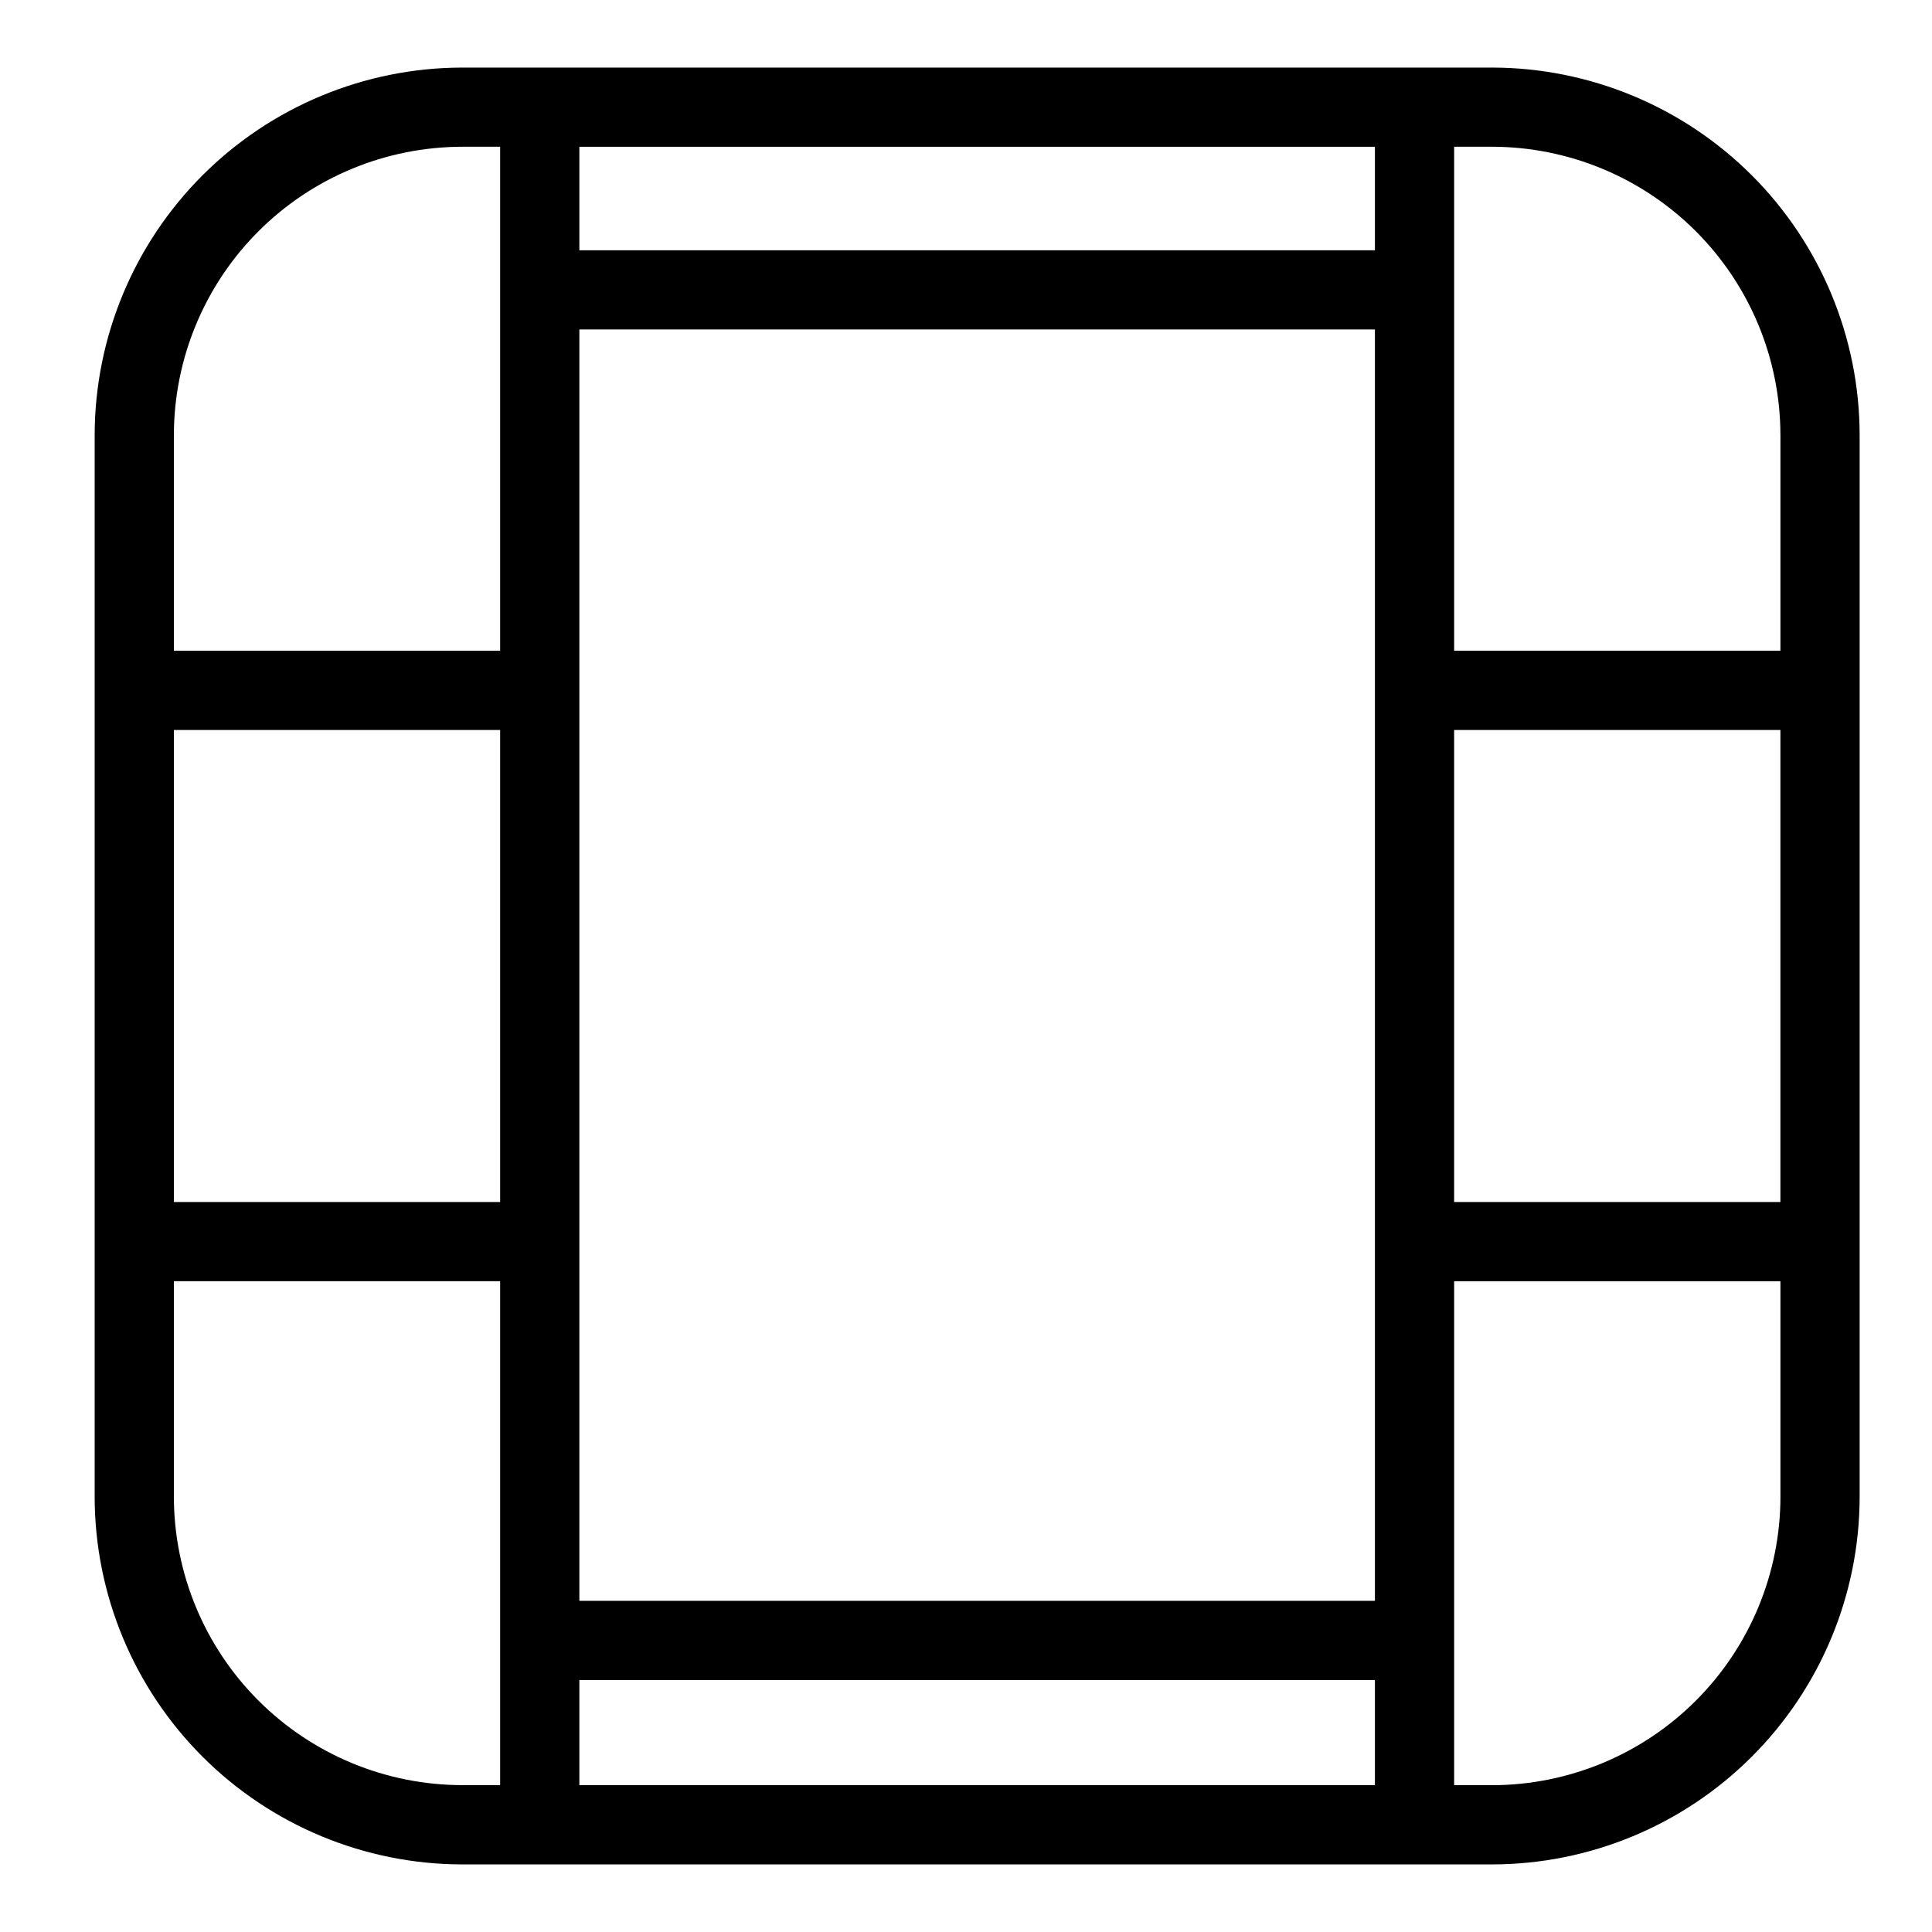
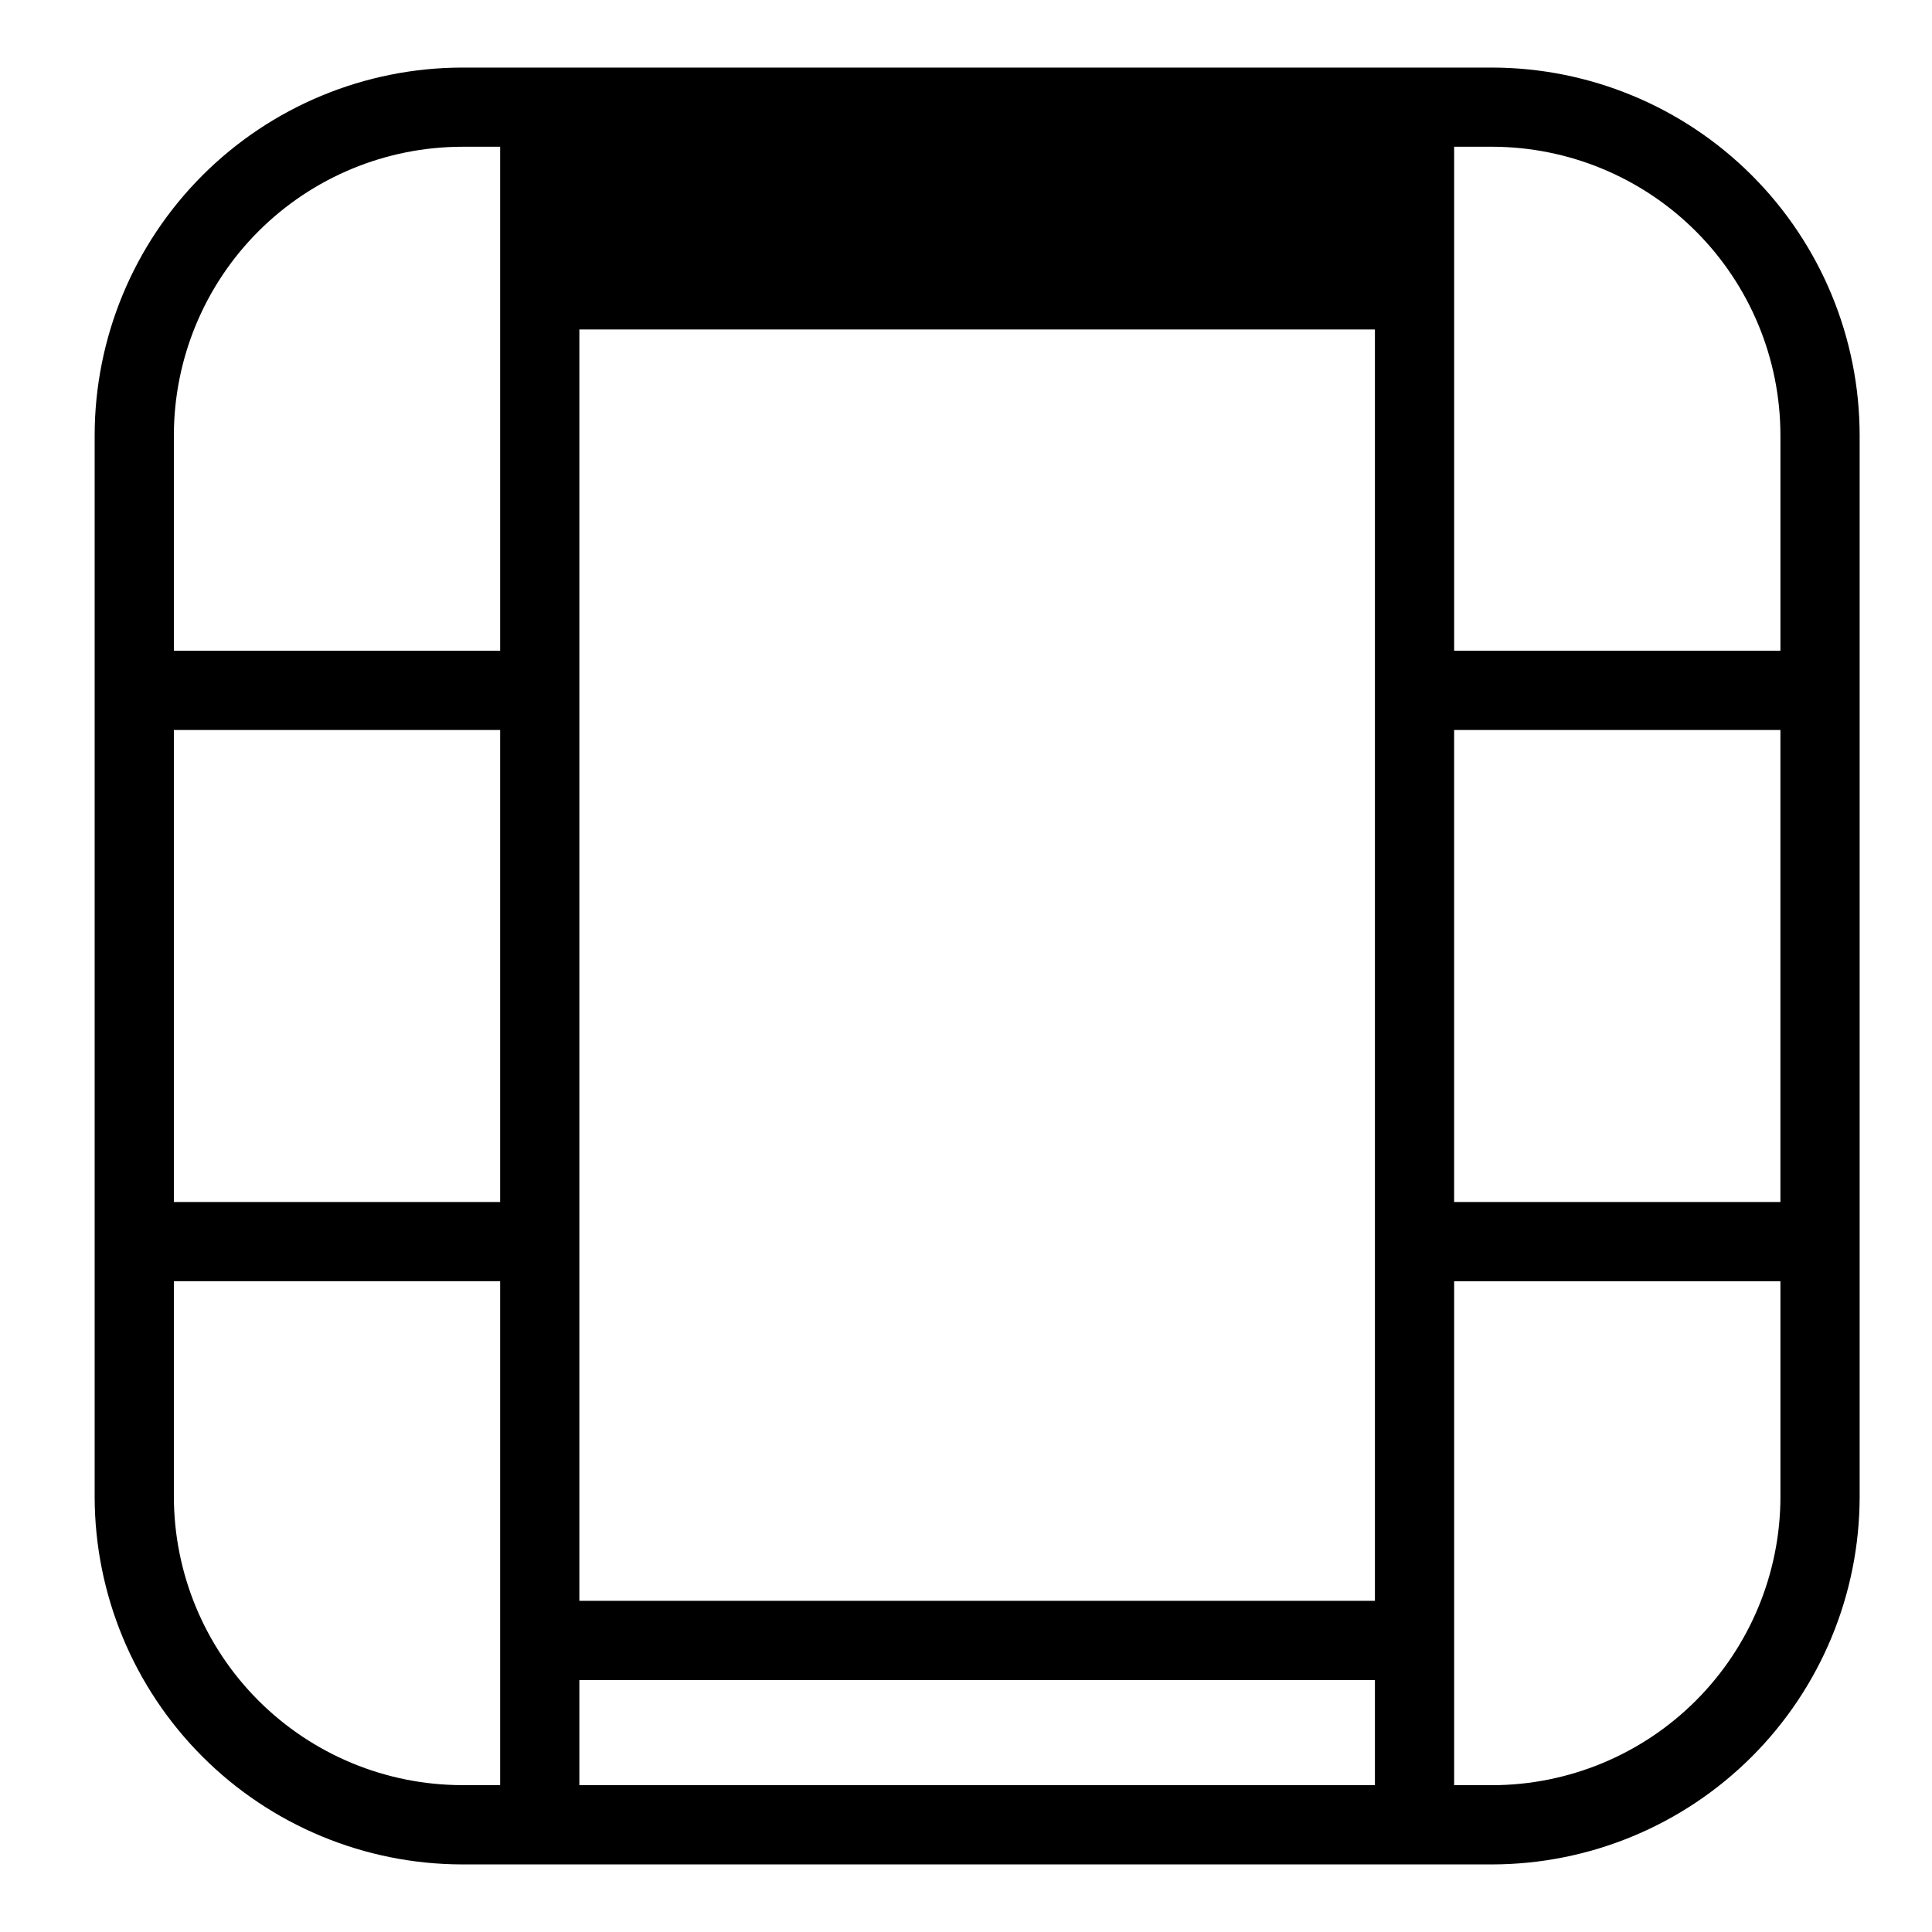
<svg xmlns="http://www.w3.org/2000/svg" fill="#000000" width="800px" height="800px" version="1.1" viewBox="144 144 512 512">
-   <path d="m266.51 638.09h272.89c25.832-0.027 50.594-10.301 68.859-28.566 18.266-18.266 28.539-43.027 28.566-68.859v-281.33c-0.027-25.828-10.301-50.594-28.566-68.859-18.266-18.262-43.027-28.539-68.859-28.566h-272.89c-25.828 0.027-50.594 10.305-68.859 28.566-18.262 18.266-28.535 43.031-28.566 68.859v281.33c0.031 25.832 10.305 50.594 28.566 68.859 18.266 18.266 43.031 28.539 68.859 28.566zm-76.434-300.64h86.469v125.1h-86.469zm425.75 125.1h-86.469v-125.1h86.469zm-318.29-231.23h210.83v336.91h-210.83zm210.83-20.992h-210.83v-27.434h210.83zm-210.83 378.89h210.83v27.875h-210.83zm241.86 27.875h-10.035v-133.55h86.469v57.125l0.004-0.004c-0.023 20.266-8.086 39.695-22.414 54.023s-33.758 22.391-54.023 22.41zm76.434-357.77v57.125h-86.469v-133.56h10.035c20.266 0.02 39.695 8.082 54.023 22.41s22.391 33.758 22.41 54.023zm-349.32-76.434h10.035v133.56h-86.469v-57.125c0.023-20.266 8.082-39.691 22.41-54.023 14.332-14.328 33.758-22.387 54.023-22.41zm-76.434 300.64h86.469v133.55h-10.035c-20.266-0.02-39.691-8.082-54.023-22.41-14.328-14.328-22.387-33.758-22.41-54.023z" />
+   <path d="m266.51 638.09h272.89c25.832-0.027 50.594-10.301 68.859-28.566 18.266-18.266 28.539-43.027 28.566-68.859v-281.33c-0.027-25.828-10.301-50.594-28.566-68.859-18.266-18.262-43.027-28.539-68.859-28.566h-272.89c-25.828 0.027-50.594 10.305-68.859 28.566-18.262 18.266-28.535 43.031-28.566 68.859v281.33c0.031 25.832 10.305 50.594 28.566 68.859 18.266 18.266 43.031 28.539 68.859 28.566zm-76.434-300.64h86.469v125.1h-86.469zm425.75 125.1h-86.469v-125.1h86.469zm-318.29-231.23h210.83v336.91h-210.83zm210.83-20.992h-210.83h210.83zm-210.83 378.89h210.83v27.875h-210.83zm241.86 27.875h-10.035v-133.55h86.469v57.125l0.004-0.004c-0.023 20.266-8.086 39.695-22.414 54.023s-33.758 22.391-54.023 22.41zm76.434-357.77v57.125h-86.469v-133.56h10.035c20.266 0.02 39.695 8.082 54.023 22.41s22.391 33.758 22.41 54.023zm-349.32-76.434h10.035v133.56h-86.469v-57.125c0.023-20.266 8.082-39.691 22.41-54.023 14.332-14.328 33.758-22.387 54.023-22.41zm-76.434 300.64h86.469v133.55h-10.035c-20.266-0.02-39.691-8.082-54.023-22.41-14.328-14.328-22.387-33.758-22.41-54.023z" />
</svg>